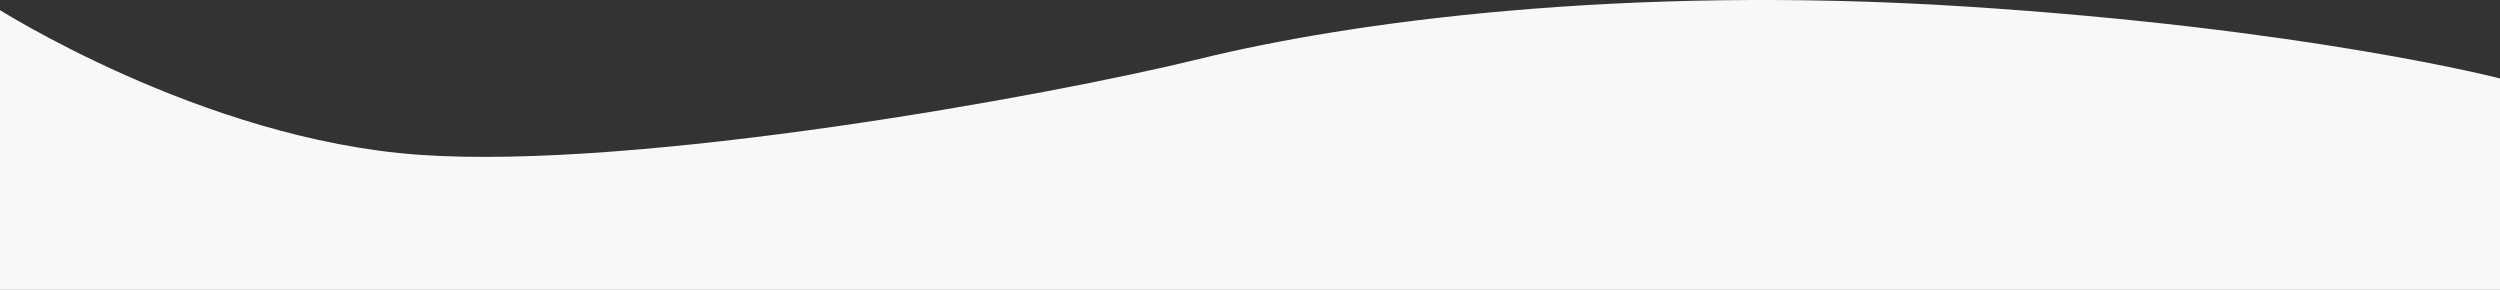
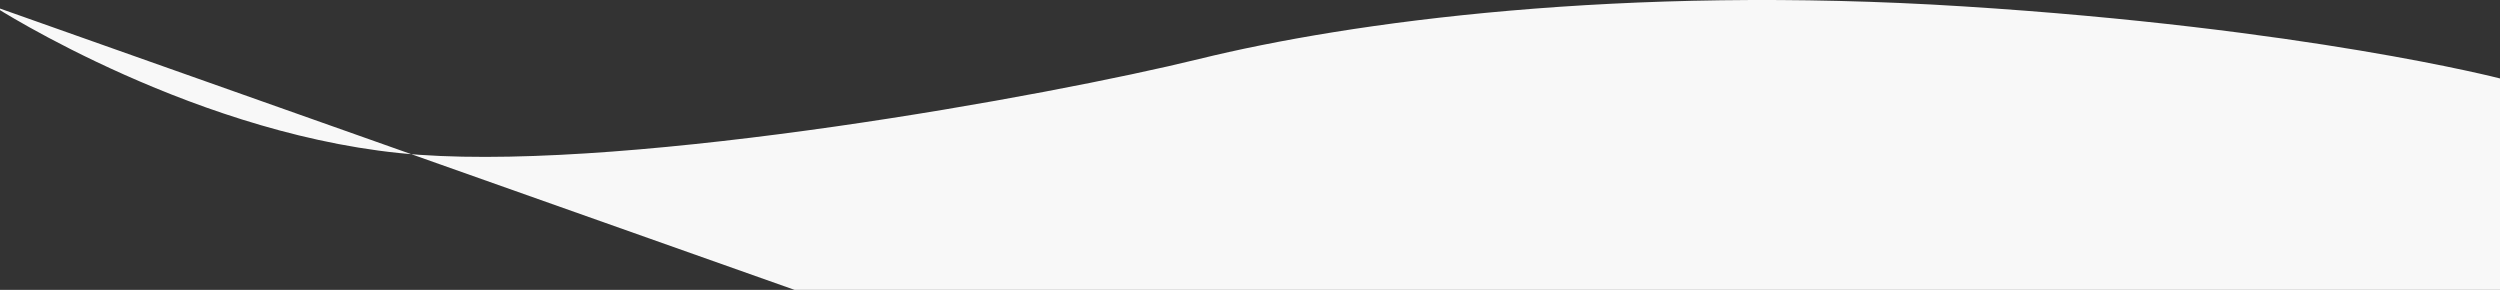
<svg xmlns="http://www.w3.org/2000/svg" width="414px" height="48px" viewBox="0 0 414 48" version="1.1">
  <rect x="0" y="0" width="414" height="48" fill="#333333" stroke="none" />
  <title>Fill 1</title>
  <g id="Final" stroke="none" stroke-width="1" fill="none" fill-rule="evenodd">
    <g id="Inventec-Mobile-SMT" transform="translate(0, -622)" fill="#F8F8F8">
-       <path d="M-1,623.061 C-1,623.061 33.201,645.077 69.443,647.636 C105.685,650.196 173.576,637.908 198.588,631.765 C223.6,625.622 268.521,619.478 325.181,623.061 C381.842,626.645 414,634.992 414,634.992 L414,770 L-0.49,770 L-1,623.061 Z" id="Fill-1" />
+       <path d="M-1,623.061 C-1,623.061 33.201,645.077 69.443,647.636 C105.685,650.196 173.576,637.908 198.588,631.765 C223.6,625.622 268.521,619.478 325.181,623.061 C381.842,626.645 414,634.992 414,634.992 L414,770 L-1,623.061 Z" id="Fill-1" />
    </g>
  </g>
</svg>